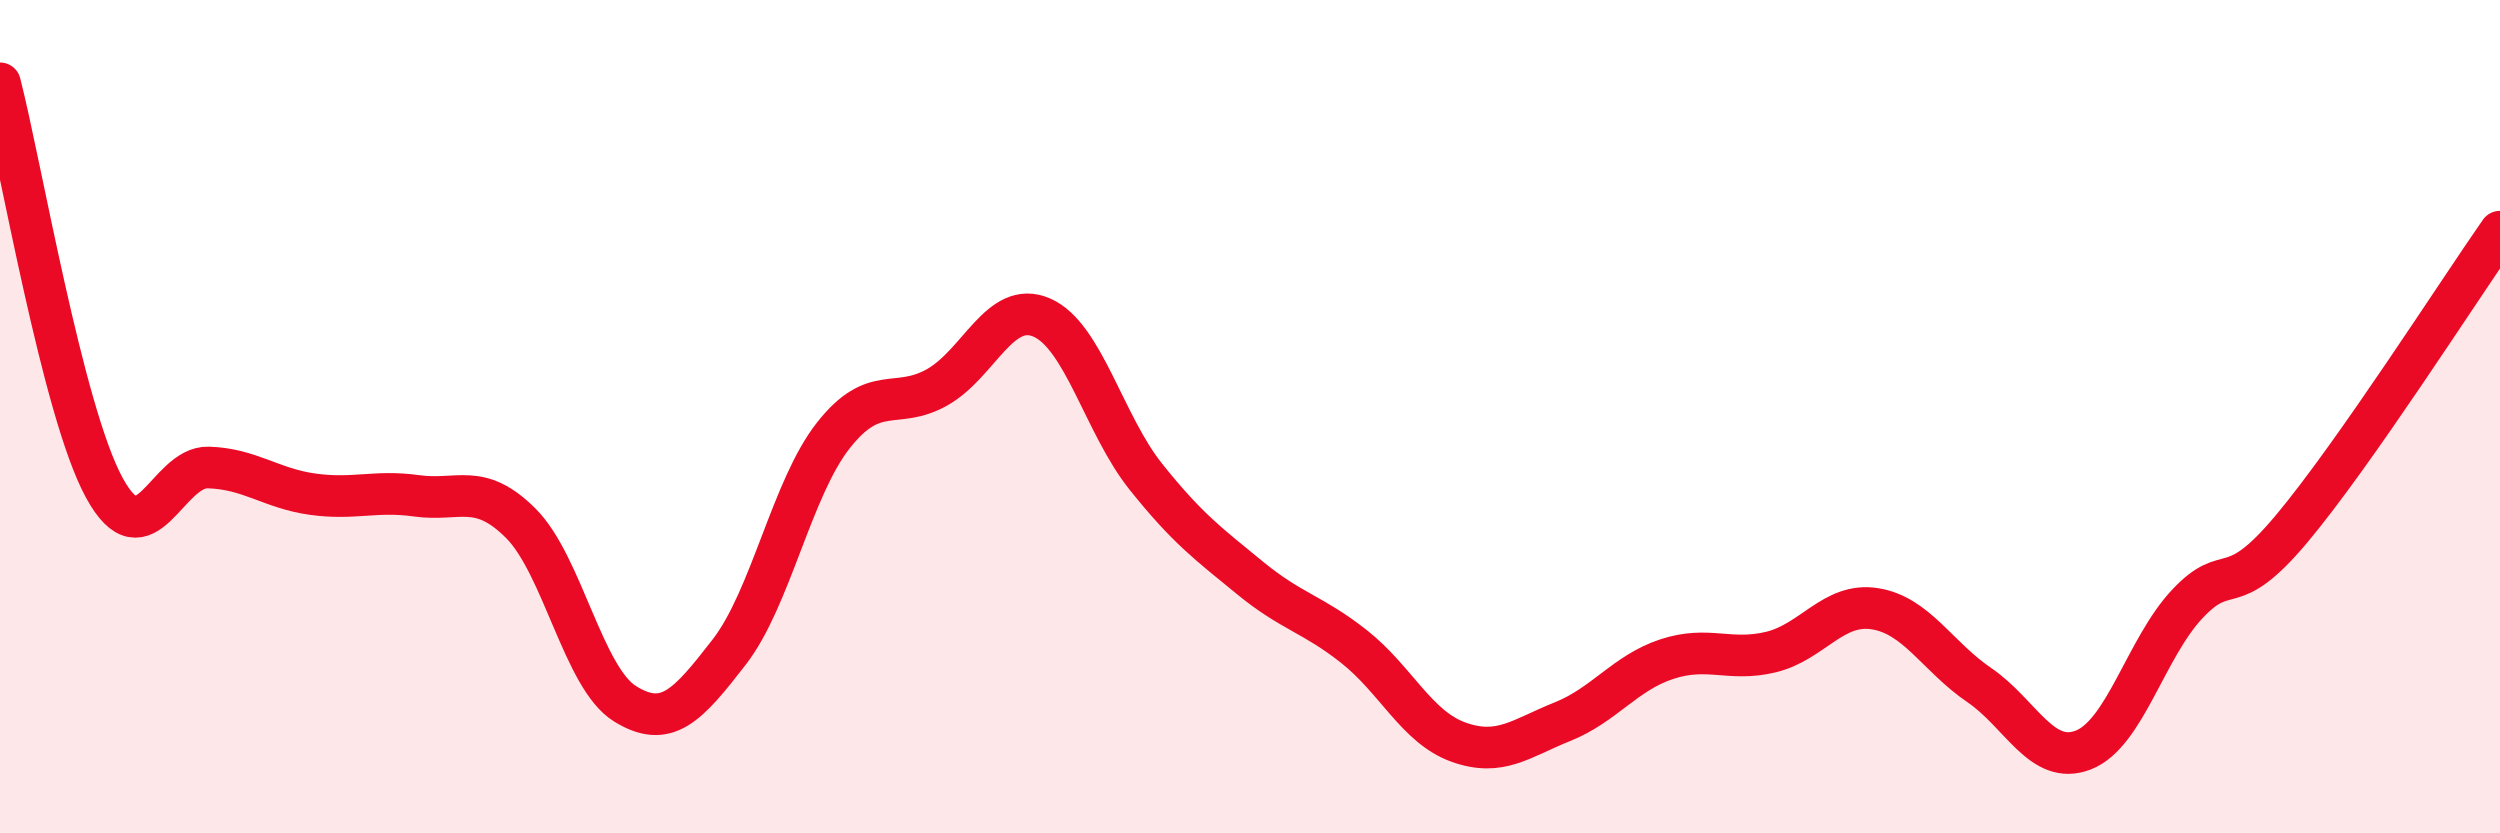
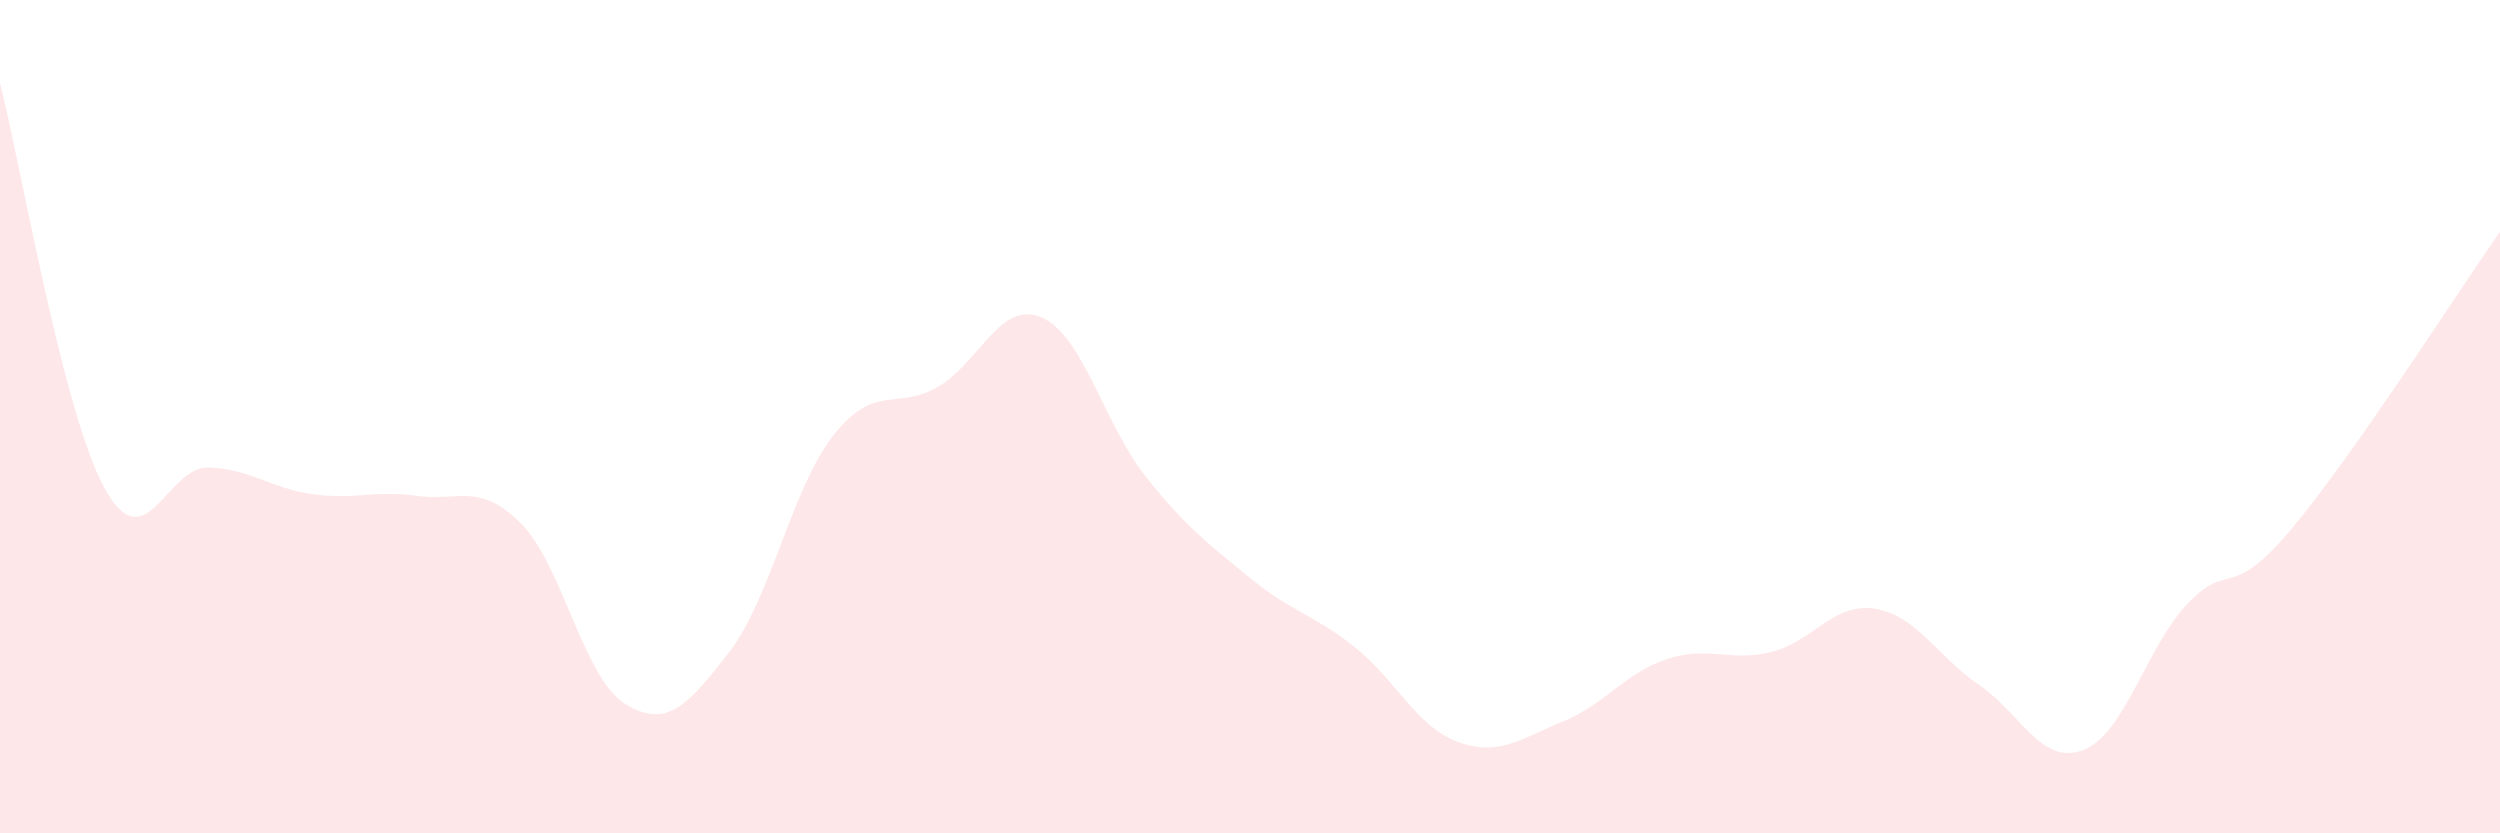
<svg xmlns="http://www.w3.org/2000/svg" width="60" height="20" viewBox="0 0 60 20">
  <path d="M 0,2 C 0.5,3.94 1.5,9.86 2.5,11.7 C 3.5,13.54 4,11.19 5,11.22 C 6,11.25 6.5,11.72 7.5,11.86 C 8.5,12 9,11.76 10,11.9 C 11,12.04 11.5,11.56 12.5,12.56 C 13.5,13.56 14,16.27 15,16.89 C 16,17.51 16.5,16.94 17.5,15.65 C 18.5,14.36 19,11.72 20,10.45 C 21,9.18 21.5,9.86 22.5,9.29 C 23.5,8.72 24,7.19 25,7.62 C 26,8.05 26.5,10.19 27.5,11.44 C 28.5,12.69 29,13.05 30,13.87 C 31,14.69 31.5,14.73 32.5,15.52 C 33.5,16.31 34,17.45 35,17.81 C 36,18.17 36.5,17.72 37.5,17.32 C 38.5,16.92 39,16.15 40,15.82 C 41,15.49 41.5,15.89 42.5,15.65 C 43.5,15.41 44,14.45 45,14.61 C 46,14.77 46.5,15.76 47.5,16.44 C 48.5,17.12 49,18.39 50,18 C 51,17.61 51.5,15.55 52.5,14.49 C 53.5,13.43 53.5,14.48 55,12.69 C 56.5,10.9 59,6.99 60,5.56L60 20L0 20Z" fill="#EB0A25" opacity="0.1" stroke-linecap="round" stroke-linejoin="round" />
-   <path d="M 0,2 C 0.5,3.94 1.5,9.86 2.5,11.7 C 3.5,13.54 4,11.19 5,11.22 C 6,11.25 6.5,11.72 7.5,11.86 C 8.5,12 9,11.76 10,11.9 C 11,12.04 11.5,11.56 12.5,12.56 C 13.5,13.56 14,16.27 15,16.89 C 16,17.51 16.5,16.94 17.5,15.65 C 18.5,14.36 19,11.72 20,10.45 C 21,9.18 21.5,9.86 22.5,9.29 C 23.5,8.72 24,7.19 25,7.62 C 26,8.05 26.5,10.19 27.5,11.44 C 28.5,12.69 29,13.05 30,13.87 C 31,14.69 31.5,14.73 32.5,15.52 C 33.5,16.31 34,17.45 35,17.81 C 36,18.17 36.5,17.72 37.5,17.32 C 38.5,16.92 39,16.15 40,15.82 C 41,15.49 41.5,15.89 42.5,15.65 C 43.5,15.41 44,14.45 45,14.61 C 46,14.77 46.5,15.76 47.5,16.44 C 48.5,17.12 49,18.39 50,18 C 51,17.61 51.5,15.55 52.5,14.49 C 53.5,13.43 53.5,14.48 55,12.69 C 56.5,10.9 59,6.99 60,5.56" stroke="#EB0A25" stroke-width="1" fill="none" stroke-linecap="round" stroke-linejoin="round" />
</svg>